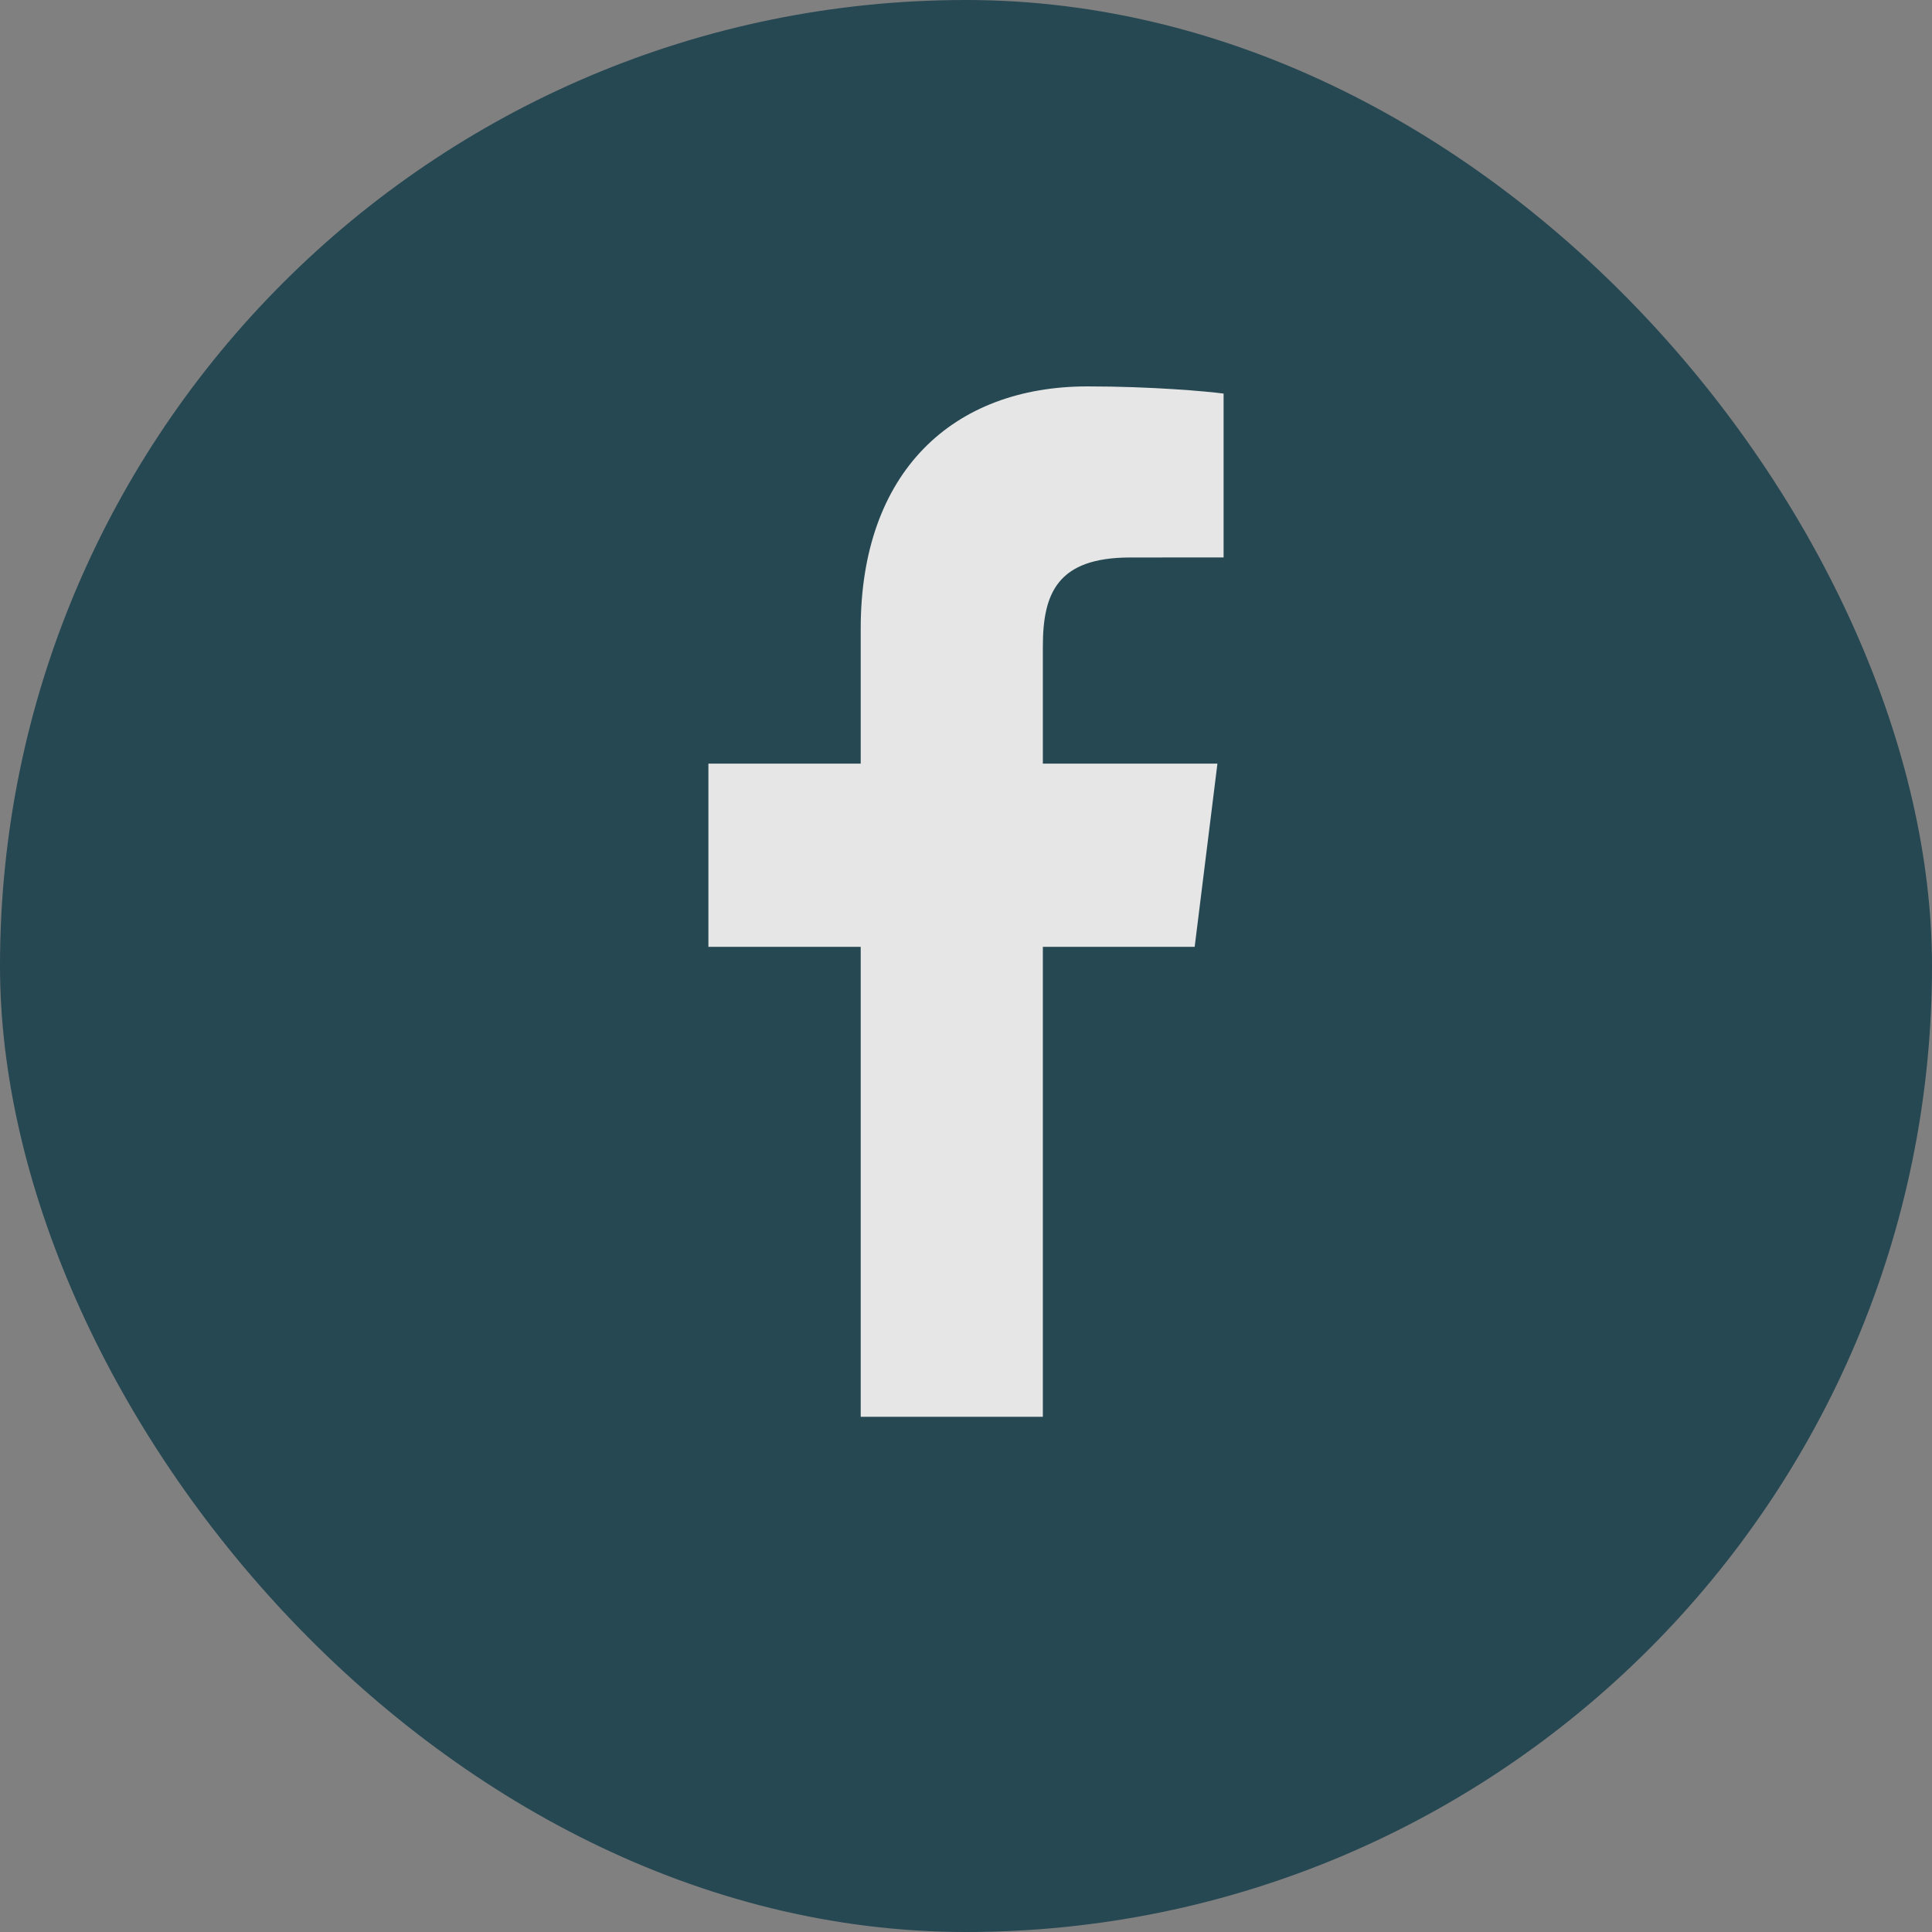
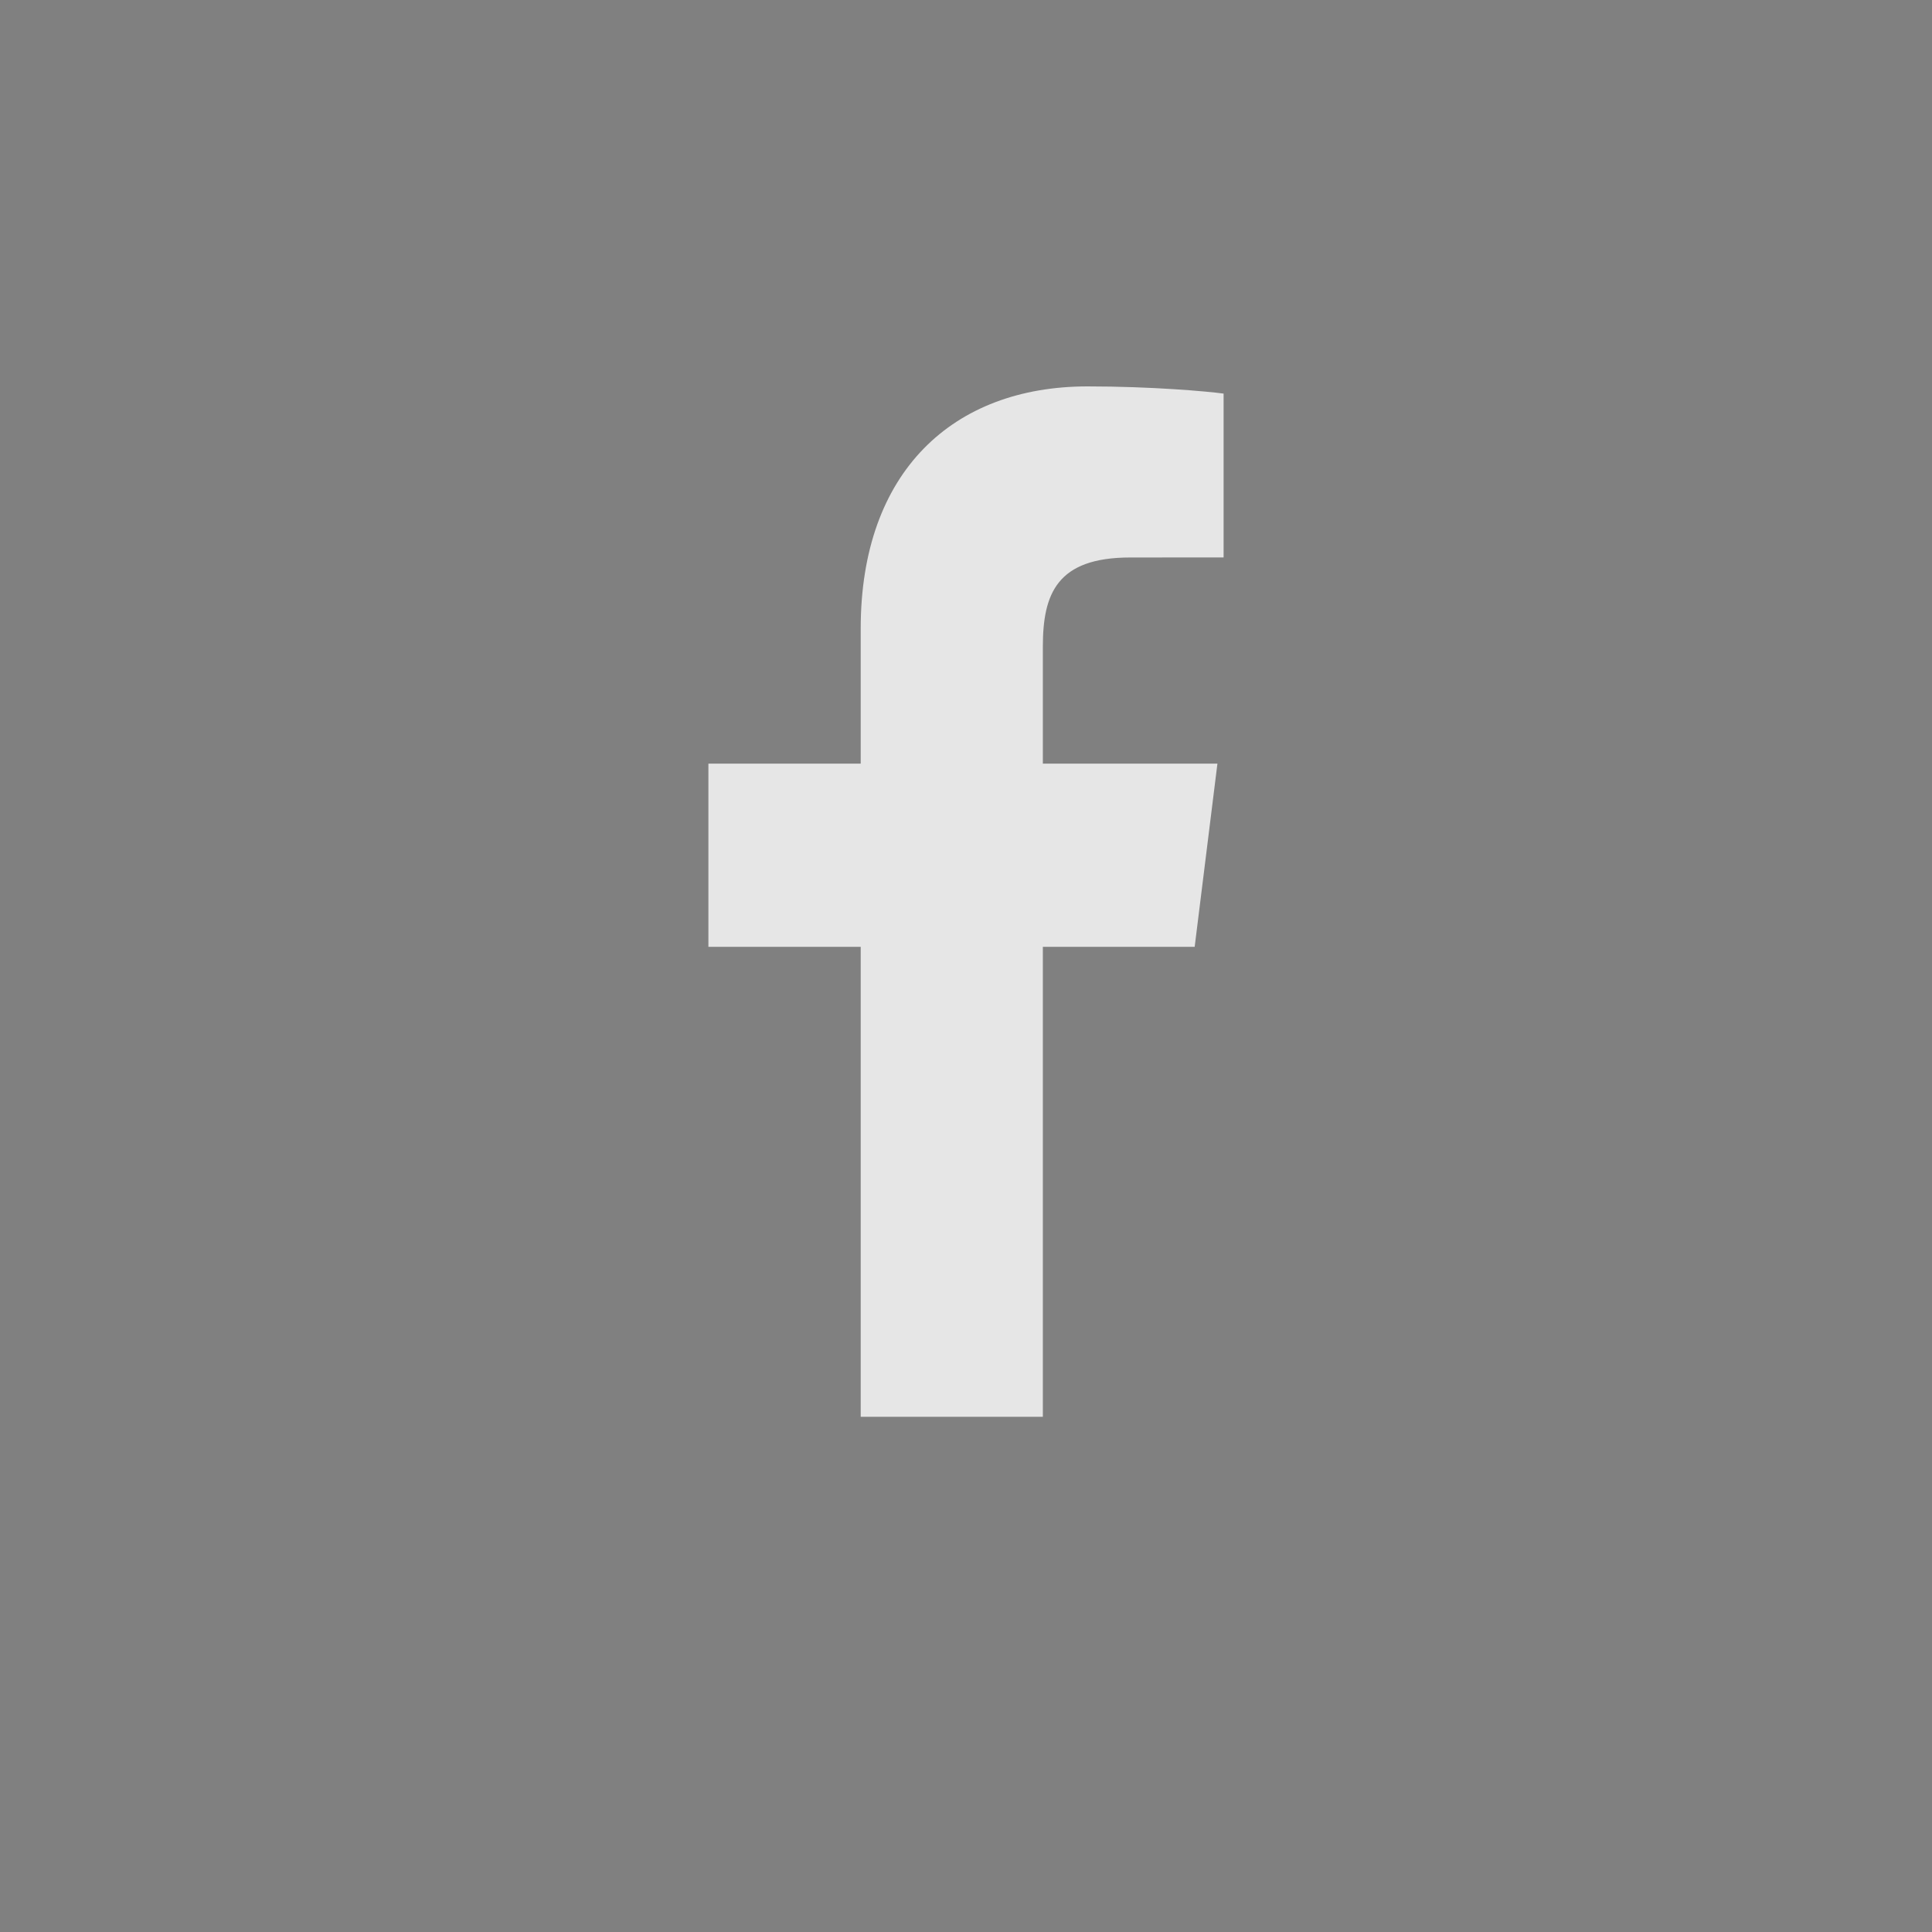
<svg xmlns="http://www.w3.org/2000/svg" width="36" height="36" viewBox="0 0 36 36" fill="none">
  <rect x="0" y="0" width="36" height="36" fill="#808080" stroke="none" />
  <g opacity="0.8">
-     <rect width="36" height="36" rx="18" fill="#0F3947" />
    <path d="M19.432 26.4V17.643H22.261L22.685 14.229H19.432V12.05C19.432 11.062 19.695 10.388 21.061 10.388L22.8 10.387V7.334C22.499 7.293 21.467 7.2 20.265 7.2C17.756 7.2 16.038 8.791 16.038 11.711V14.229H13.2V17.643H16.038V26.4H19.432Z" fill="white" />
  </g>
</svg>